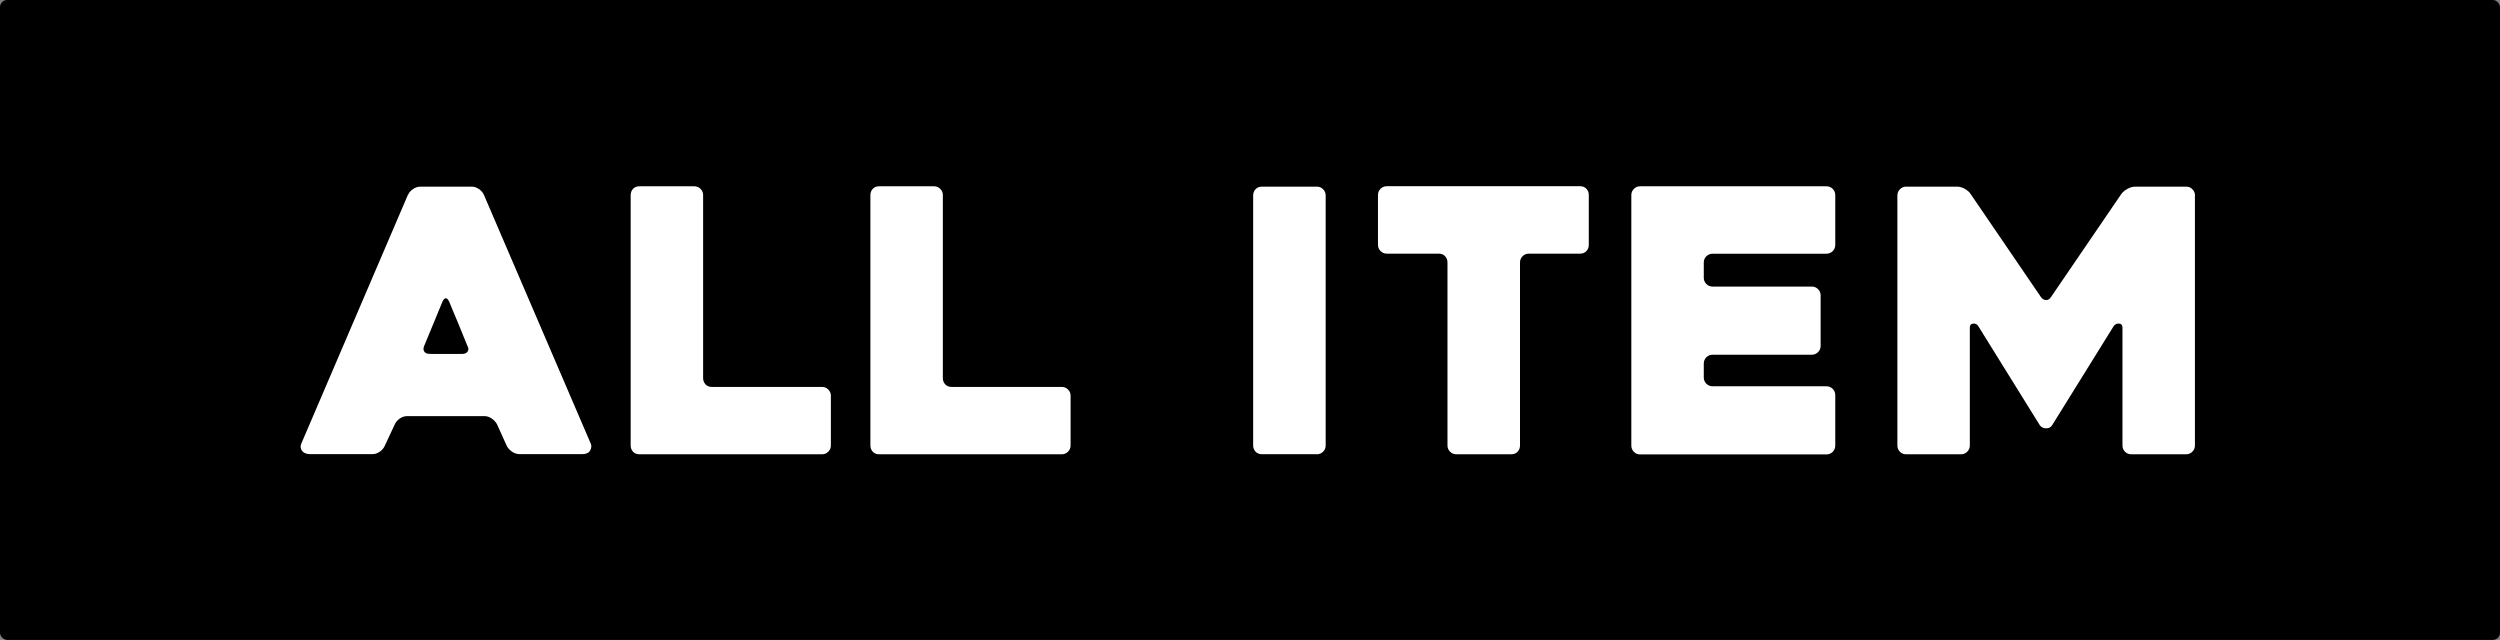
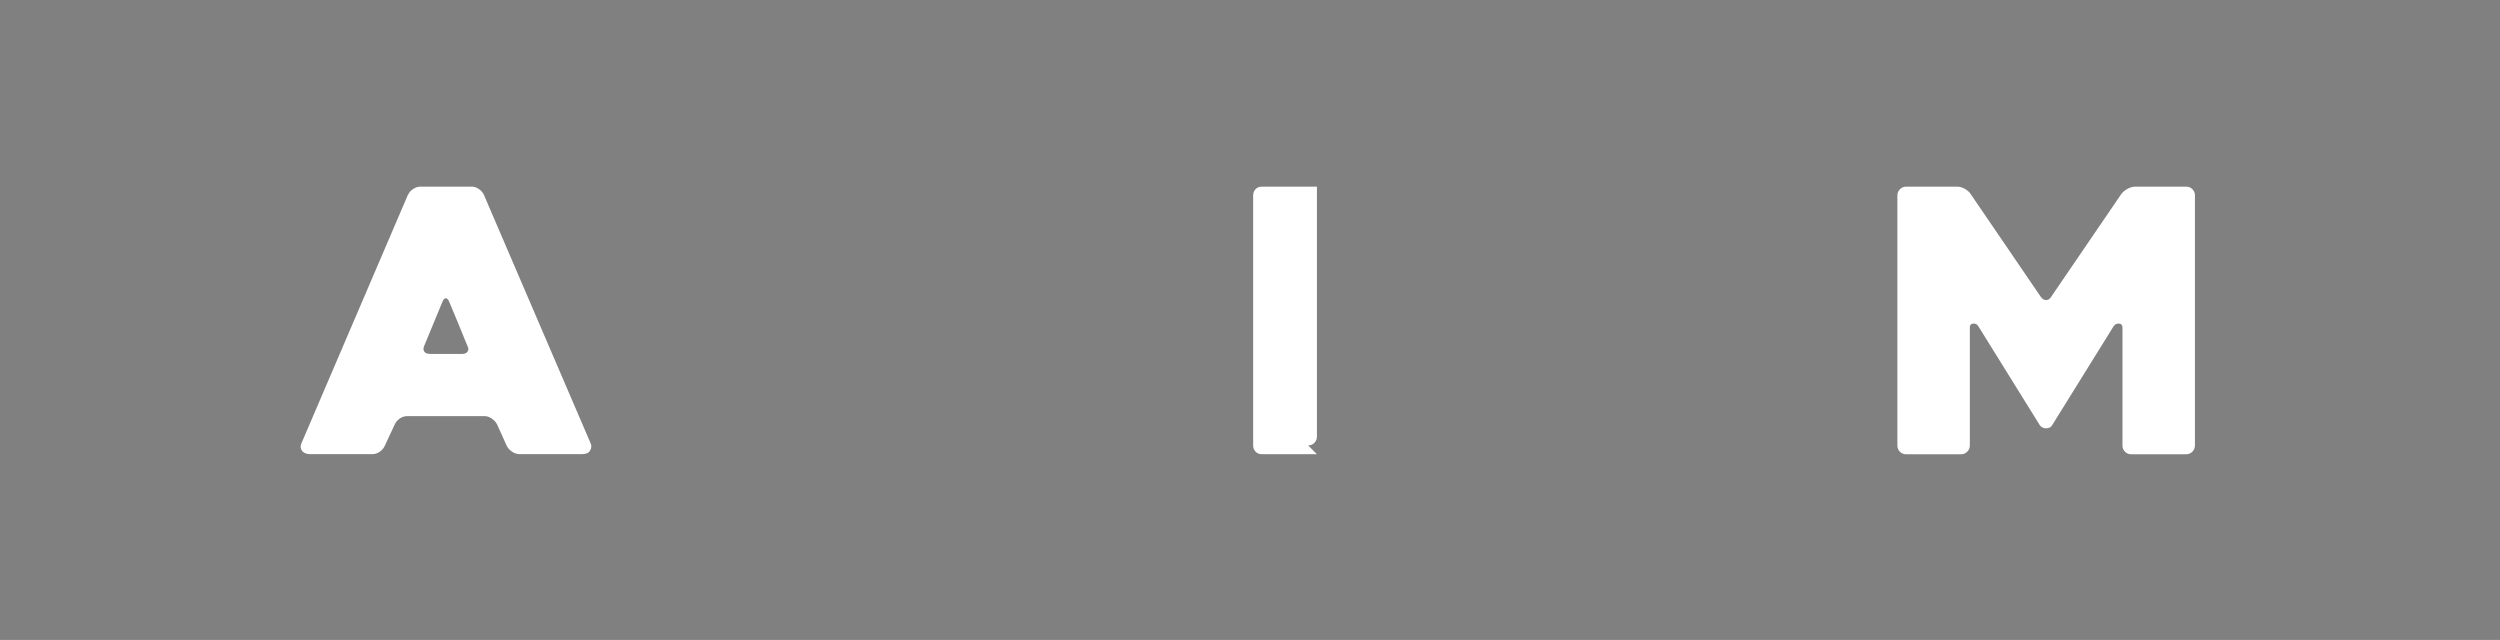
<svg xmlns="http://www.w3.org/2000/svg" id="_レイヤー_2" data-name="レイヤー 2" width="348.52" height="89.21" viewBox="0 0 348.52 89.21">
  <rect x="0" y="0" width="348.52" height="89.21" fill="#808080" stroke="none" />
  <defs>
    <style>
      .cls-1 {
        fill: #fff;
      }
    </style>
  </defs>
  <g id="DESIGN">
-     <rect width="348.52" height="89.21" rx="1" ry="1" />
    <g>
      <path class="cls-1" d="M56.9,27.14c.13-.31.36-.57.69-.79.32-.22.67-.33,1.04-.33h7.14c.34,0,.67.11.99.33.32.22.55.49.69.79l14.9,34.69c.14.31.11.63-.08.97-.19.34-.55.51-1.1.51h-8.72c-.37,0-.72-.11-1.05-.33-.32-.22-.57-.48-.74-.79l-1.38-3.06c-.17-.31-.42-.57-.74-.79-.32-.22-.66-.33-.99-.33h-10.77c-.38,0-.72.11-1.04.33-.32.22-.55.49-.69.79l-1.43,3.06c-.14.3-.37.57-.69.79-.32.22-.66.33-1,.33h-8.78c-.17,0-.35-.04-.54-.1-.19-.07-.34-.17-.46-.3-.12-.14-.2-.31-.23-.51-.03-.2.02-.44.15-.71l14.8-34.54ZM59.91,49.34h4.54c.34,0,.59-.11.74-.33.15-.22.15-.48-.03-.79-.34-.85-.75-1.84-1.22-2.99-.48-1.14-.92-2.2-1.33-3.19-.14-.31-.29-.46-.46-.46s-.32.15-.46.46l-2.55,6.17c-.14.3-.14.57,0,.79.13.22.39.33.77.33Z" />
-       <path class="cls-1" d="M115.83,55.16v6.94c0,.34-.12.63-.36.87-.24.24-.53.36-.87.36h-25.46c-.38,0-.67-.12-.89-.36-.22-.24-.33-.53-.33-.87V27.2c0-.34.11-.63.33-.87.22-.24.52-.36.89-.36h7.65c.34,0,.63.12.87.36.24.24.36.53.36.87v25.51c0,.34.11.63.33.87.22.24.52.36.89.36h15.36c.34,0,.63.12.87.36.24.24.36.53.36.87Z" />
-       <path class="cls-1" d="M149.25,55.16v6.94c0,.34-.12.63-.36.87-.24.24-.53.36-.87.36h-25.46c-.38,0-.67-.12-.89-.36-.22-.24-.33-.53-.33-.87V27.2c0-.34.11-.63.33-.87.22-.24.52-.36.89-.36h7.65c.34,0,.63.12.87.36.24.24.36.53.36.87v25.51c0,.34.11.63.33.87.22.24.52.36.89.36h15.36c.34,0,.63.12.87.36.24.24.36.53.36.87Z" />
-       <path class="cls-1" d="M183.59,63.32h-7.67c-.37,0-.67-.12-.89-.36-.22-.24-.33-.53-.33-.87V27.25c0-.34.11-.63.33-.87.22-.24.52-.36.89-.36h7.67c.34,0,.63.12.86.36.24.24.36.53.36.87v34.85c0,.34-.12.63-.36.87-.24.24-.53.36-.86.36Z" />
-       <path class="cls-1" d="M220.27,35.36h-7.14c-.34,0-.63.12-.87.36-.24.24-.36.53-.36.87v25.51c0,.34-.11.63-.33.87-.22.24-.52.36-.89.36h-7.66c-.34,0-.63-.12-.87-.36-.24-.24-.36-.53-.36-.87v-25.51c0-.34-.11-.63-.33-.87-.22-.24-.52-.36-.89-.36h-7.24c-.34,0-.63-.12-.87-.36-.24-.24-.36-.53-.36-.87v-6.94c0-.34.12-.63.36-.87.24-.24.53-.36.87-.36h26.94c.37,0,.67.12.89.36.22.24.33.53.33.87v6.94c0,.34-.11.63-.33.87-.22.24-.52.36-.89.36Z" />
-       <path class="cls-1" d="M237.52,36.58v2.14c0,.34.12.63.36.87.24.24.53.36.87.36h13.83c.34,0,.63.12.87.36.24.24.36.53.36.87v7.04c0,.34-.12.63-.36.87-.24.24-.53.36-.87.36h-13.83c-.34,0-.63.12-.87.36-.24.24-.36.53-.36.87v1.94c0,.34.12.63.36.87.24.24.53.36.87.36h15.87c.34,0,.63.12.87.36.24.24.36.53.36.87v7.04c0,.34-.12.63-.36.87-.24.24-.53.36-.87.36h-25.97c-.34,0-.63-.12-.87-.36-.24-.24-.36-.53-.36-.87V27.2c0-.34.12-.63.36-.87.24-.24.53-.36.87-.36h25.97c.34,0,.63.12.87.36.24.24.36.53.36.87v6.94c0,.34-.12.63-.36.87-.24.24-.53.36-.87.36h-15.87c-.34,0-.63.12-.87.36-.24.24-.36.53-.36.87Z" />
+       <path class="cls-1" d="M183.59,63.32h-7.67c-.37,0-.67-.12-.89-.36-.22-.24-.33-.53-.33-.87V27.25c0-.34.11-.63.33-.87.22-.24.52-.36.89-.36h7.67v34.85c0,.34-.12.63-.36.87-.24.24-.53.36-.86.36Z" />
      <path class="cls-1" d="M305.99,27.25v34.85c0,.34-.12.63-.36.87-.24.24-.52.36-.86.36h-7.67c-.34,0-.63-.12-.86-.36-.24-.24-.35-.53-.35-.87v-16.43c0-.34-.15-.53-.46-.56-.31-.03-.56.08-.77.36l-8.59,13.83c-.17.27-.44.41-.82.41s-.66-.14-.87-.41l-8.59-13.83c-.17-.27-.41-.39-.72-.36-.31.03-.46.22-.46.56v16.43c0,.34-.12.63-.36.87-.24.24-.53.36-.86.36h-7.67c-.34,0-.63-.12-.86-.36-.24-.24-.35-.53-.35-.87V27.25c0-.34.12-.63.36-.87.24-.24.52-.36.86-.36h7.11c.34,0,.69.1,1.06.3.37.21.64.44.81.71l9.82,14.39c.2.27.44.41.72.41s.5-.14.67-.41l9.82-14.39c.2-.27.49-.51.86-.71.37-.2.73-.3,1.07-.3h7.11c.34,0,.63.12.86.36.24.24.36.53.36.87Z" />
    </g>
  </g>
</svg>